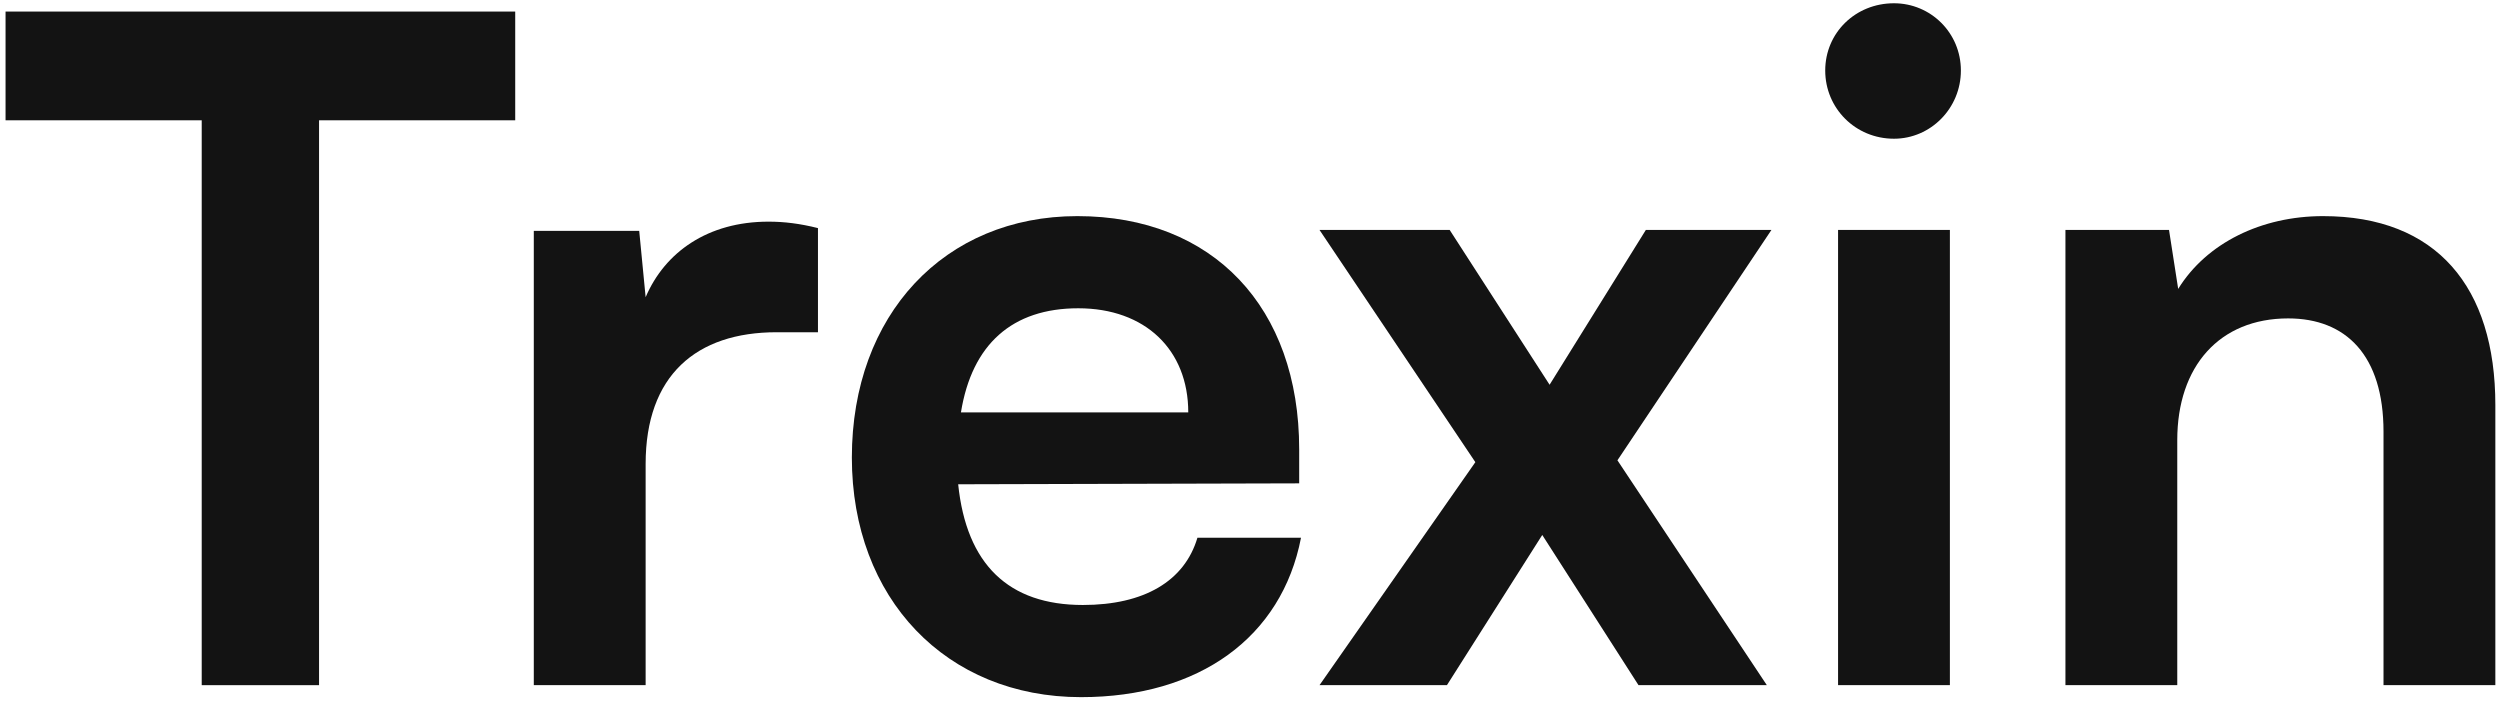
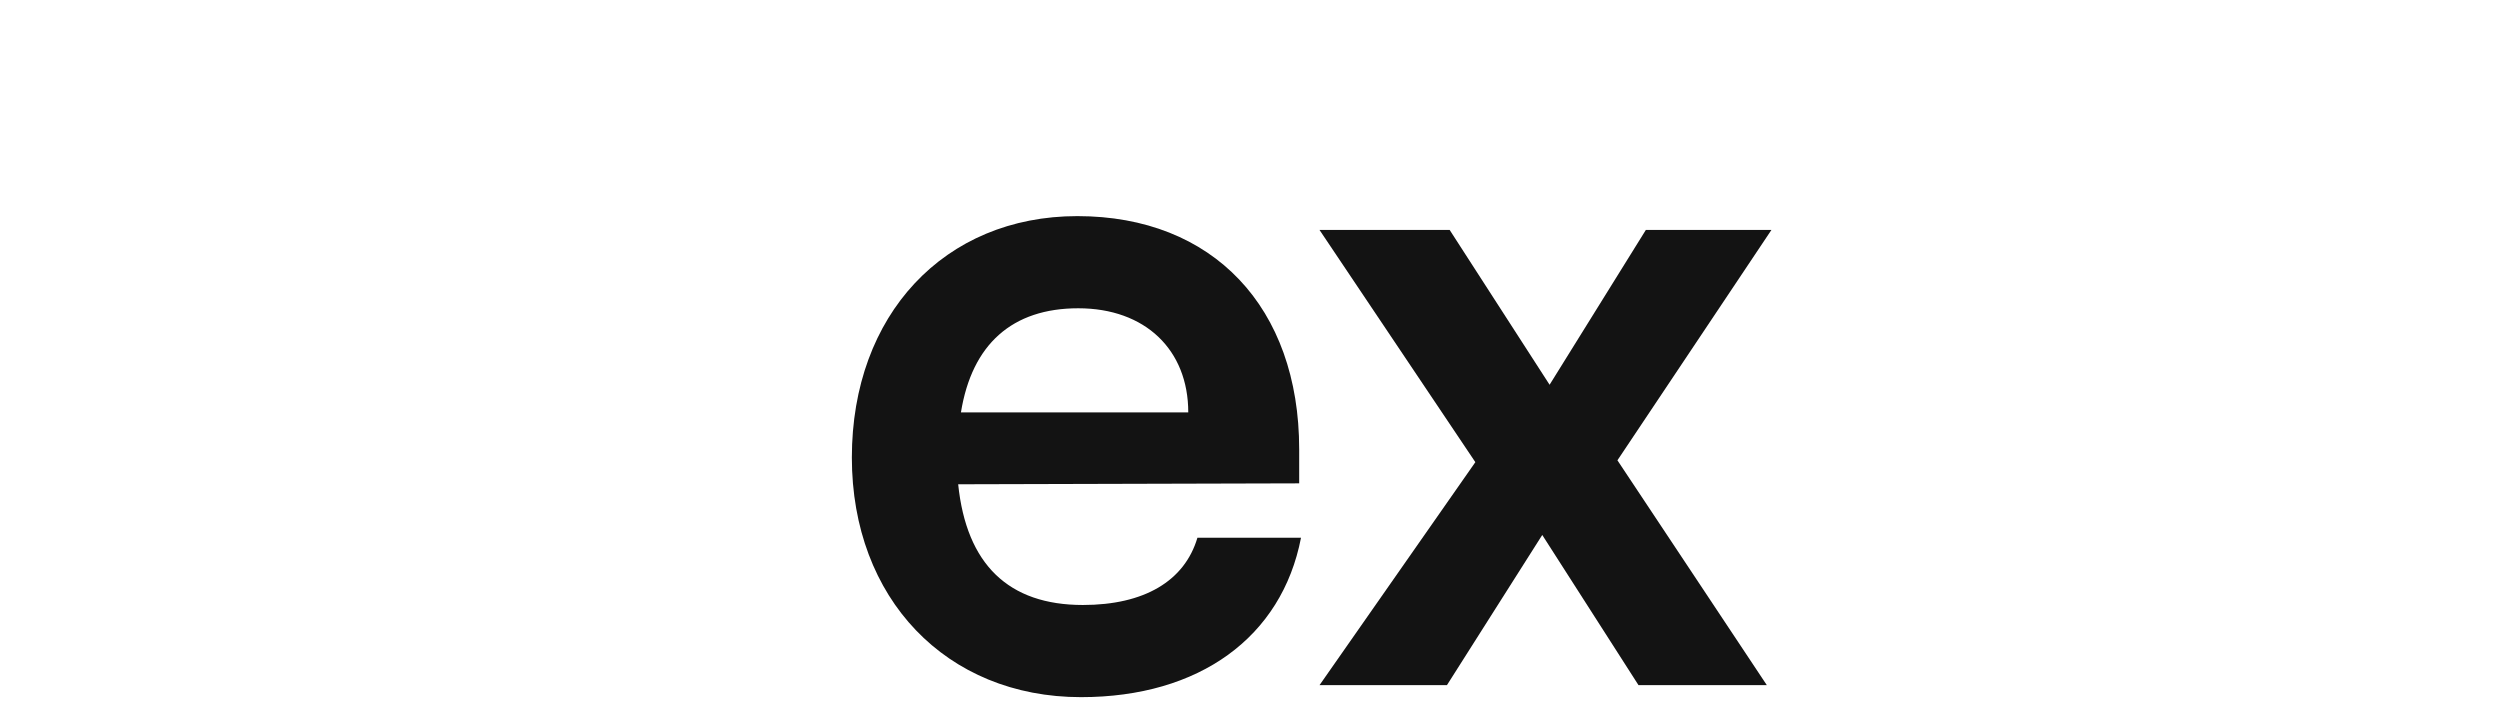
<svg xmlns="http://www.w3.org/2000/svg" width="245" height="69" viewBox="0 0 245 69" fill="none">
-   <path d="M0.544 11.789V1.133H50.491V11.789H31.267V67.146H19.768V11.789H0.544Z" fill="#131313" />
-   <path d="M80.16 22.354V32.559H76.118C68.212 32.559 63.272 36.803 63.272 45.472V67.146H52.312V22.625H62.643L63.272 29.127C65.158 24.702 69.38 21.722 75.309 21.722C76.836 21.722 78.363 21.903 80.16 22.354Z" fill="#131313" />
  <path d="M105.94 68.32C92.734 68.32 83.482 58.657 83.482 44.84C83.482 30.843 92.555 21.18 105.58 21.18C118.876 21.18 127.32 30.121 127.32 44.028V47.369L93.902 47.459C94.711 55.316 98.843 59.289 106.119 59.289C112.138 59.289 116.091 56.941 117.348 52.697H127.499C125.613 62.45 117.528 68.32 105.94 68.32ZM105.67 30.211C99.202 30.211 95.25 33.733 94.172 40.415H116.45C116.45 34.275 112.228 30.211 105.67 30.211Z" fill="#131313" />
  <path d="M141.799 67.146H129.312L144.584 45.292L129.312 22.535H142.068L151.86 37.706L161.293 22.535H173.6L158.508 45.111L173.15 67.146H160.574L151.141 52.426L141.799 67.146Z" fill="#131313" />
-   <path d="M185.61 13.595C181.837 13.595 178.872 10.615 178.872 6.912C178.872 3.21 181.837 0.32 185.61 0.32C189.203 0.32 192.167 3.21 192.167 6.912C192.167 10.615 189.203 13.595 185.61 13.595ZM180.13 67.146V22.535H191.089V67.146H180.13Z" fill="#131313" />
-   <path d="M213.372 67.146H202.413V22.535H212.564L213.462 28.314C216.247 23.799 221.637 21.18 227.655 21.18C238.795 21.18 244.544 28.134 244.544 39.693V67.146H233.584V42.312C233.584 34.816 229.901 31.204 224.242 31.204C217.504 31.204 213.372 35.9 213.372 43.125V67.146Z" fill="#131313" />
</svg>